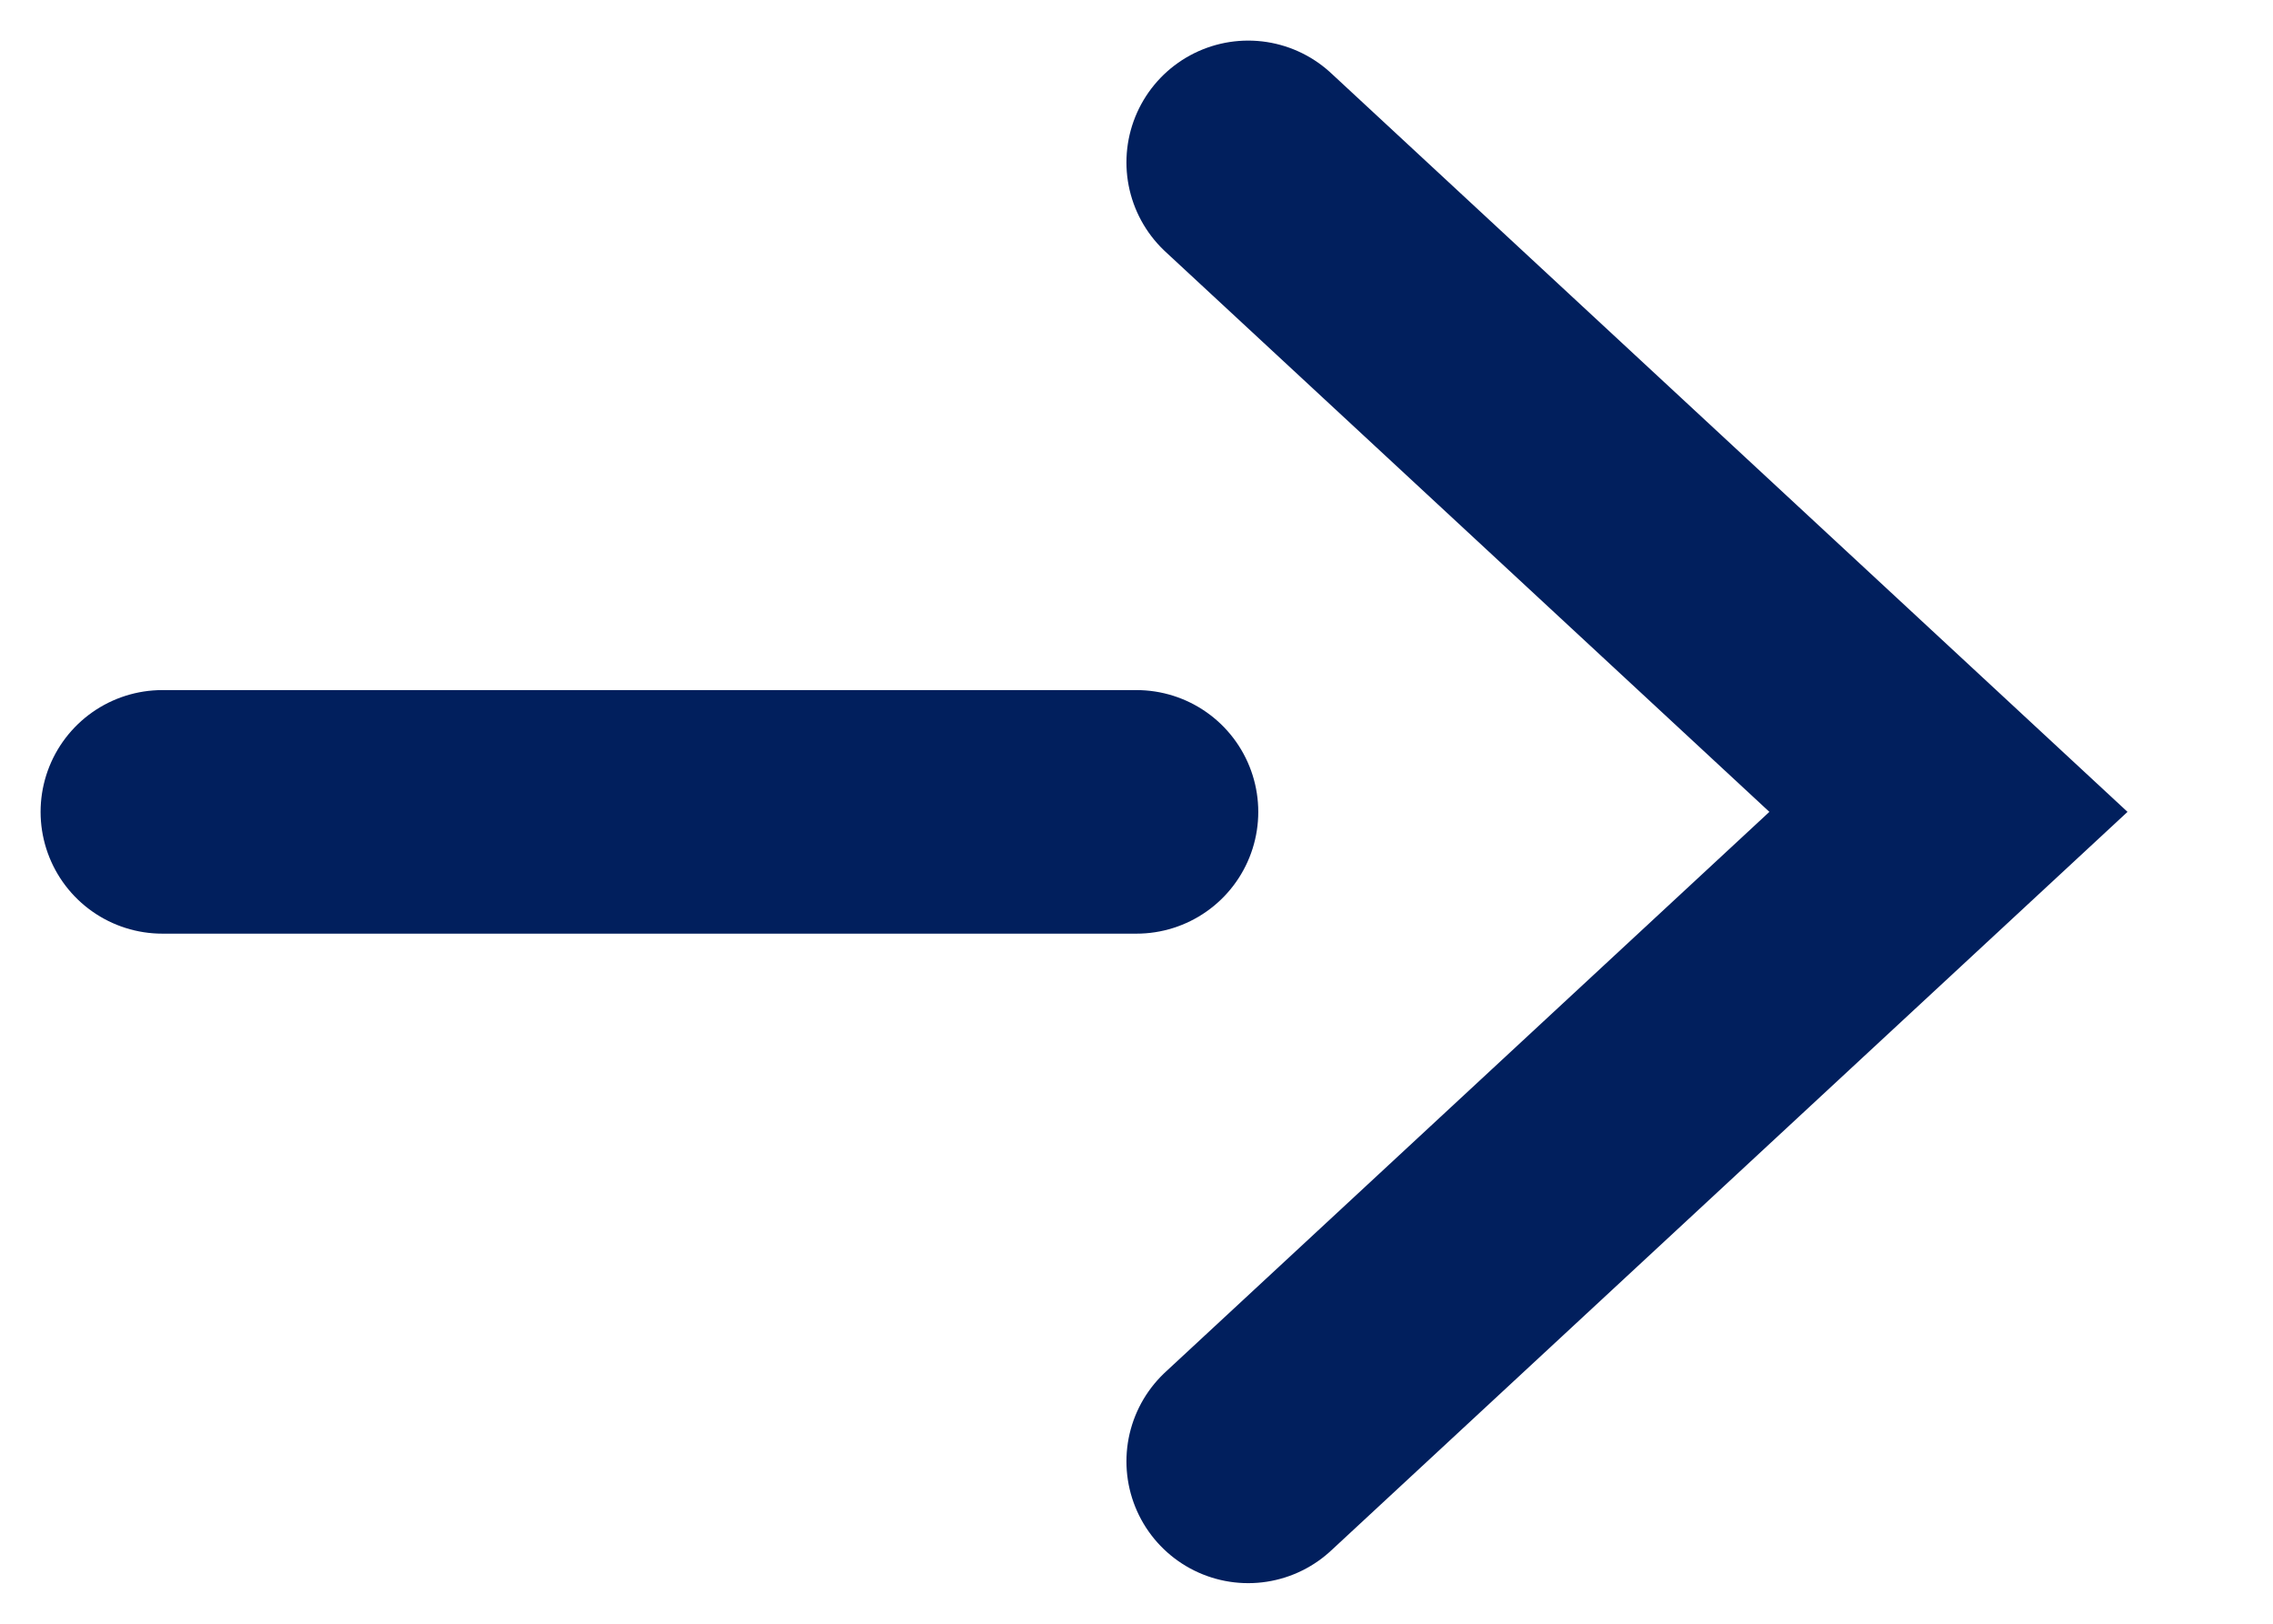
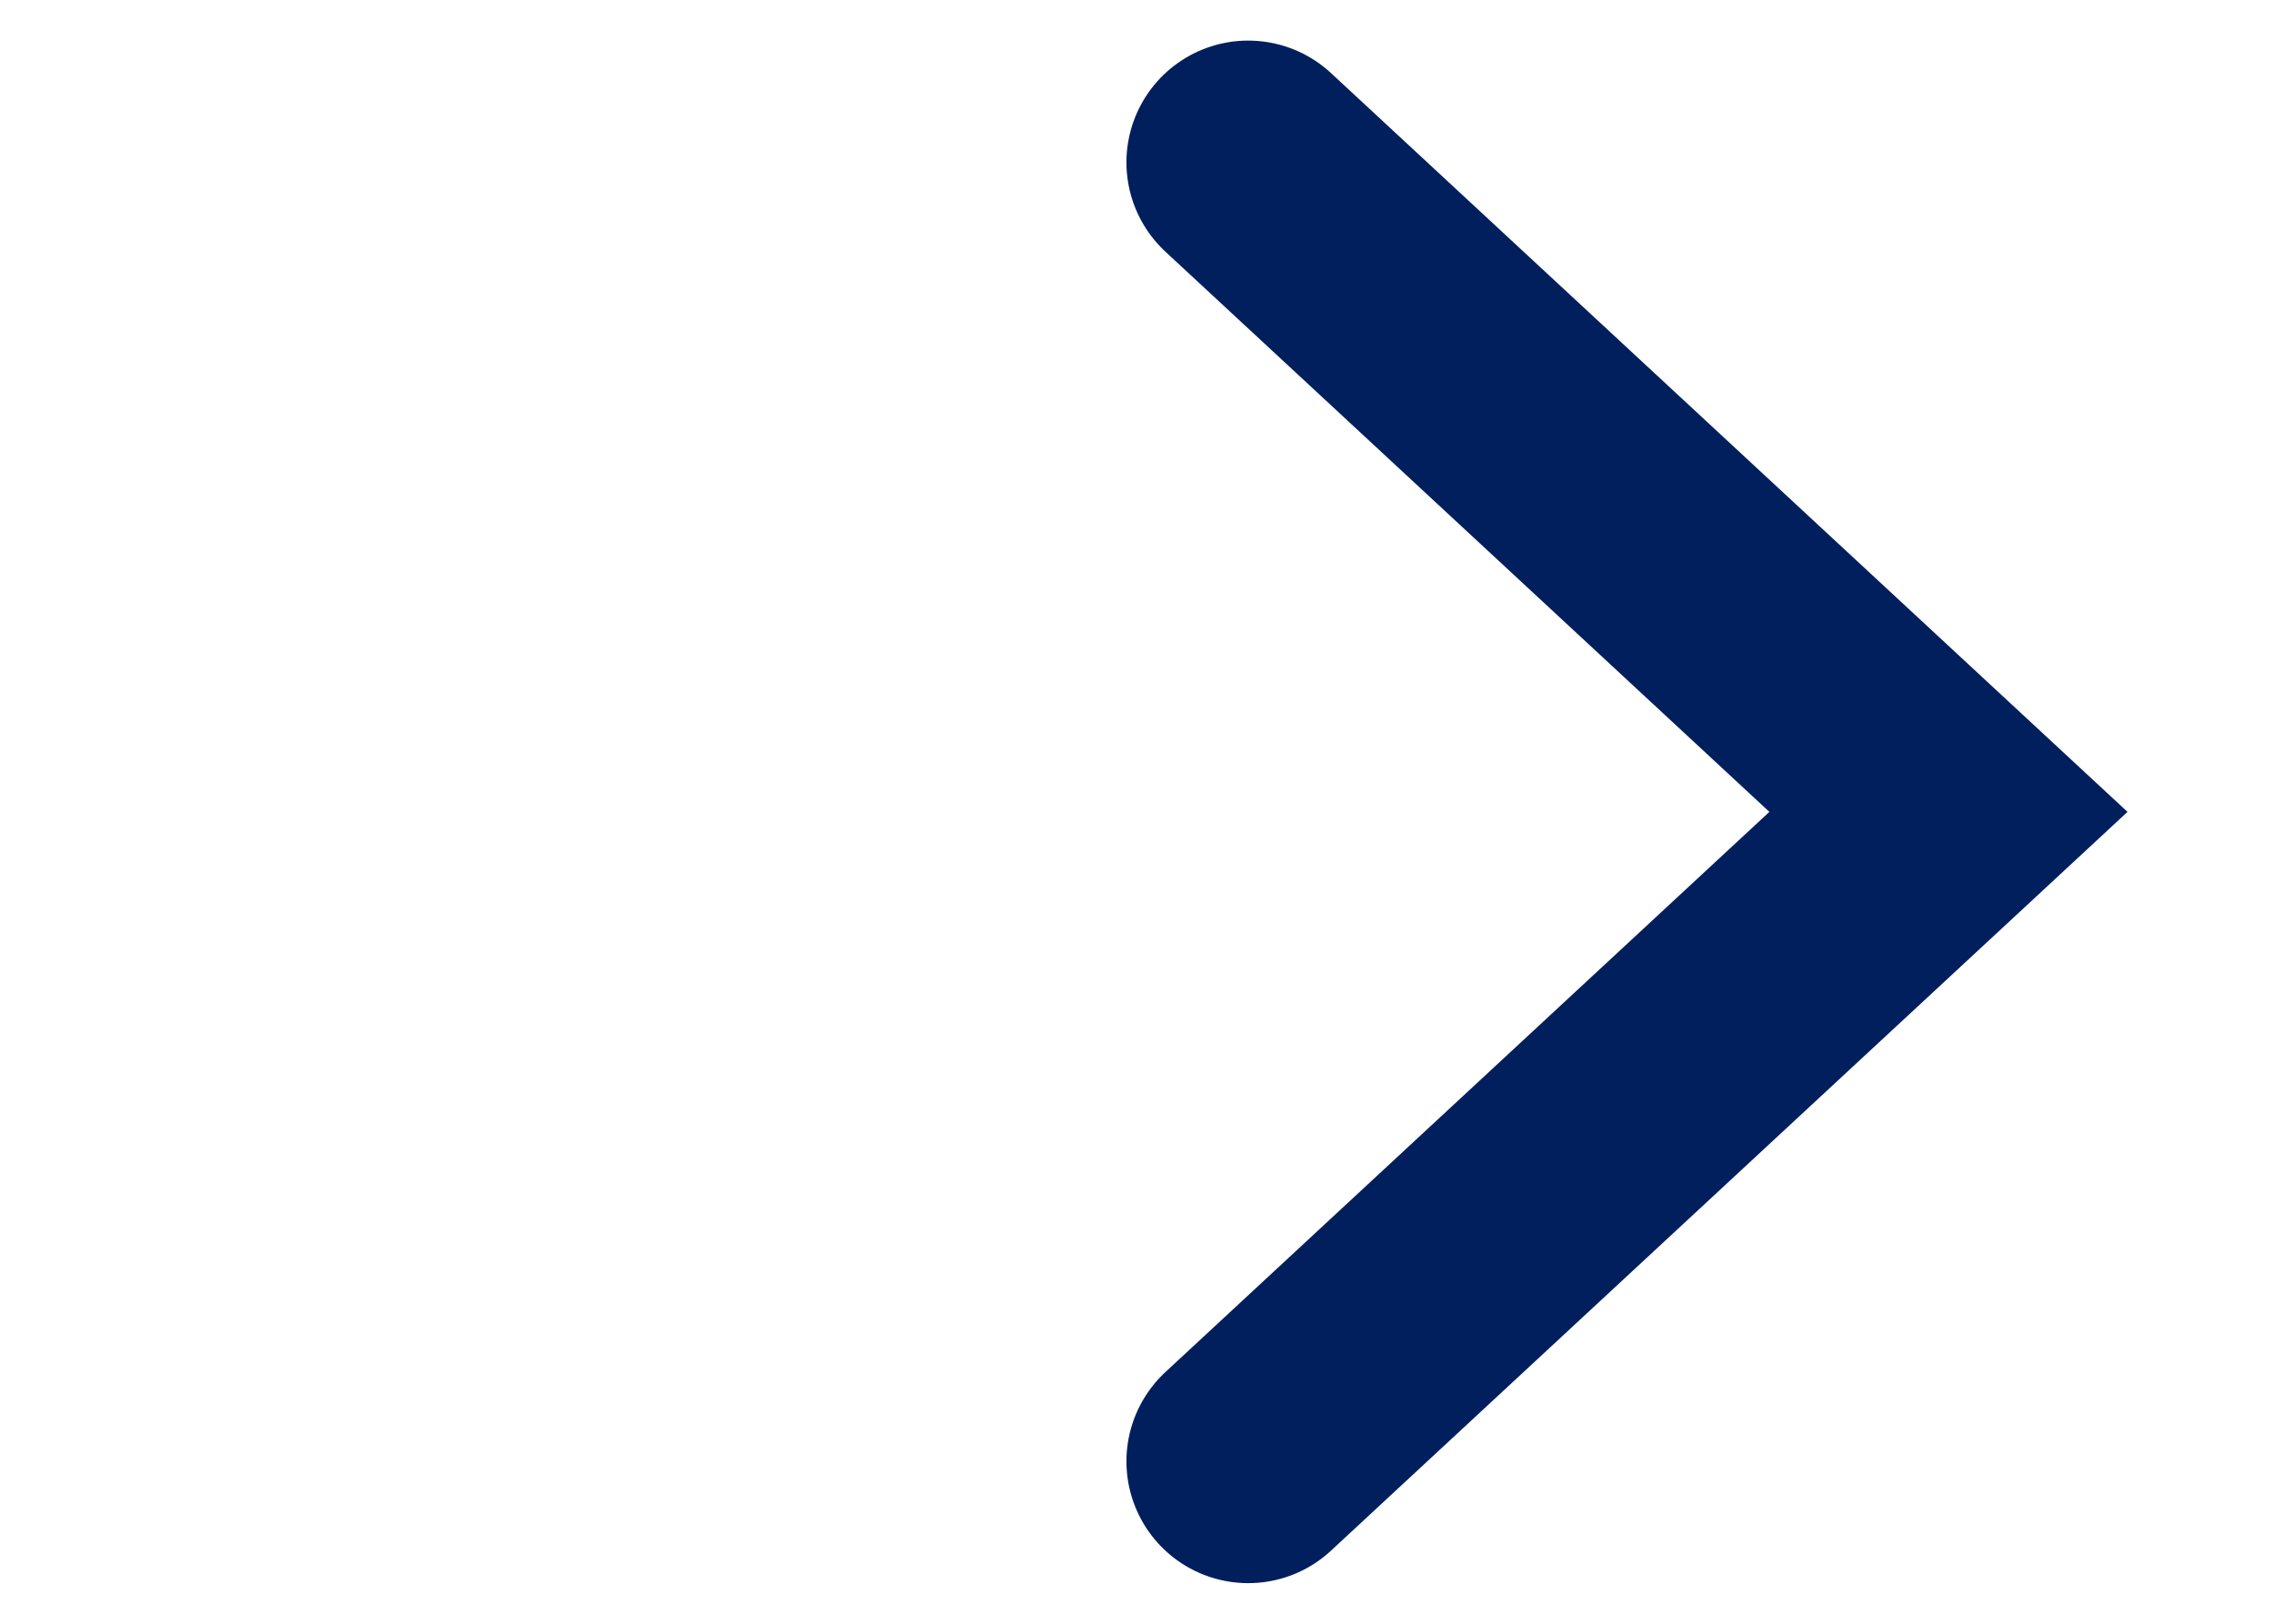
<svg xmlns="http://www.w3.org/2000/svg" width="14" height="10" viewBox="0 0 14 10" fill="none">
-   <path d="M1 5L7 5" stroke="#011F5D" stroke-width="1.5" stroke-linecap="round" />
  <path d="M7.688 9L12.001 5L7.688 1" stroke="#011F5D" stroke-width="1.5" stroke-linecap="round" />
</svg>